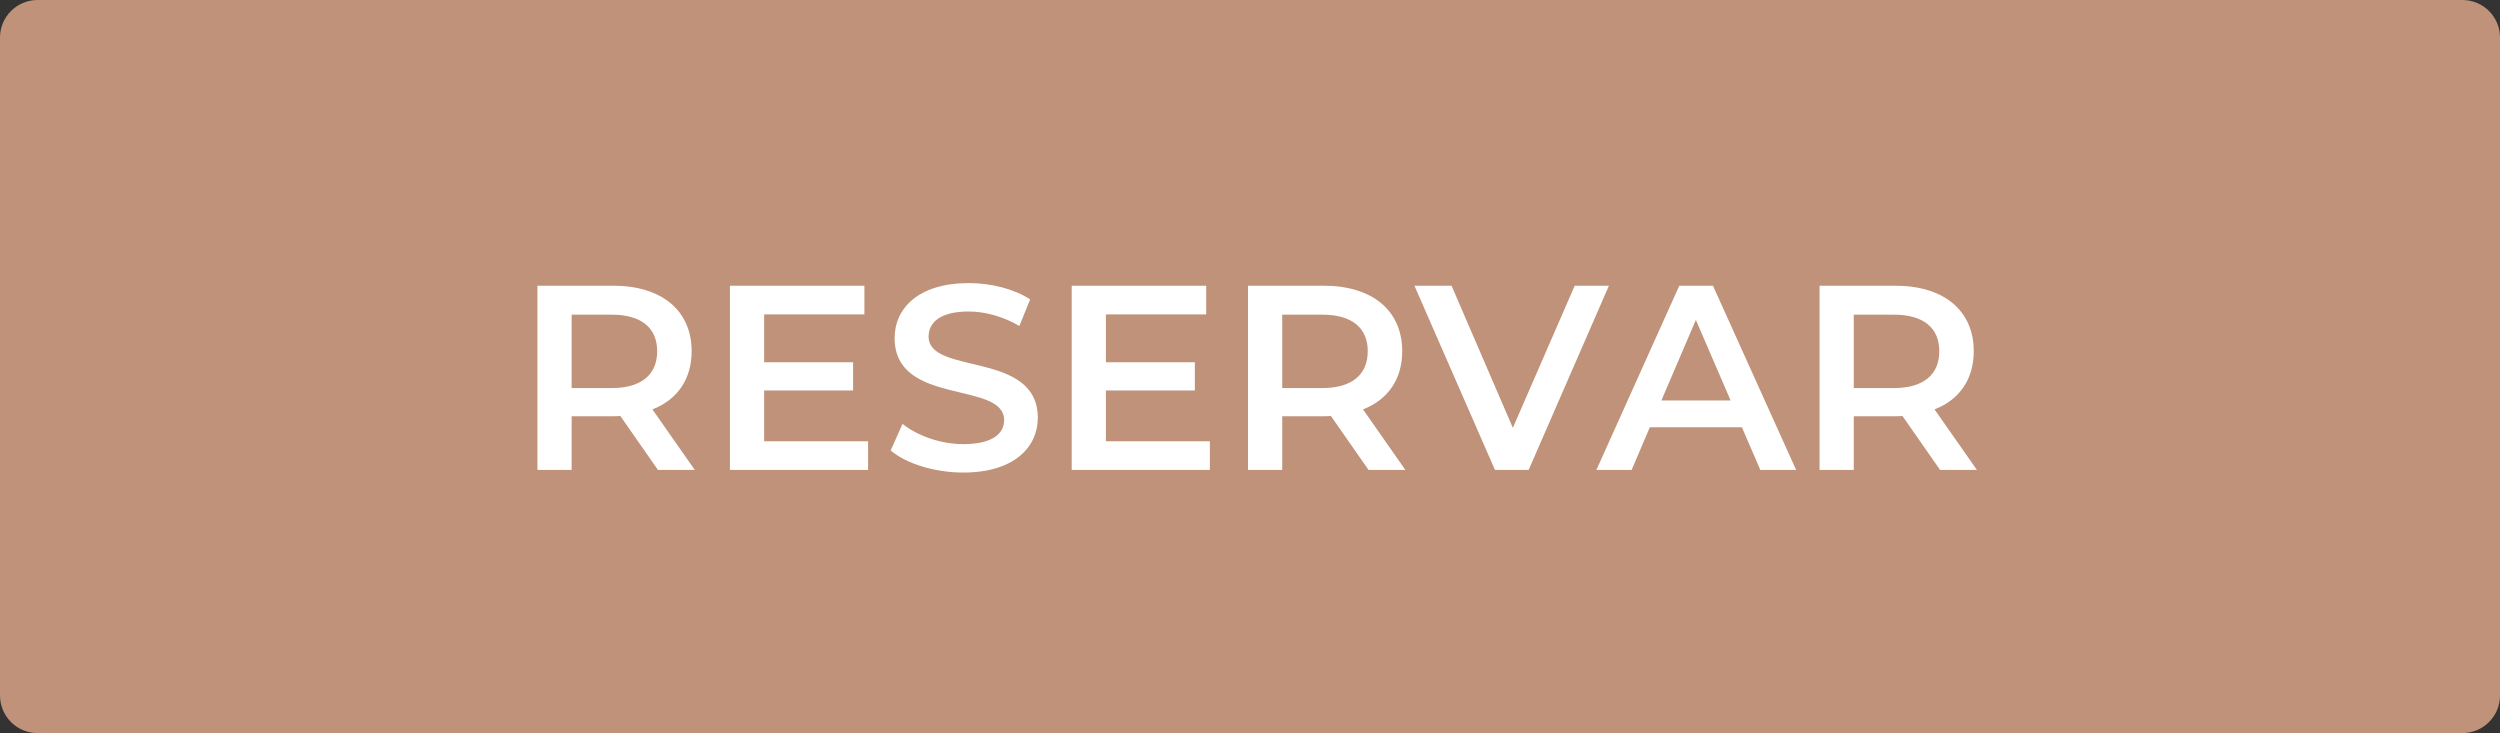
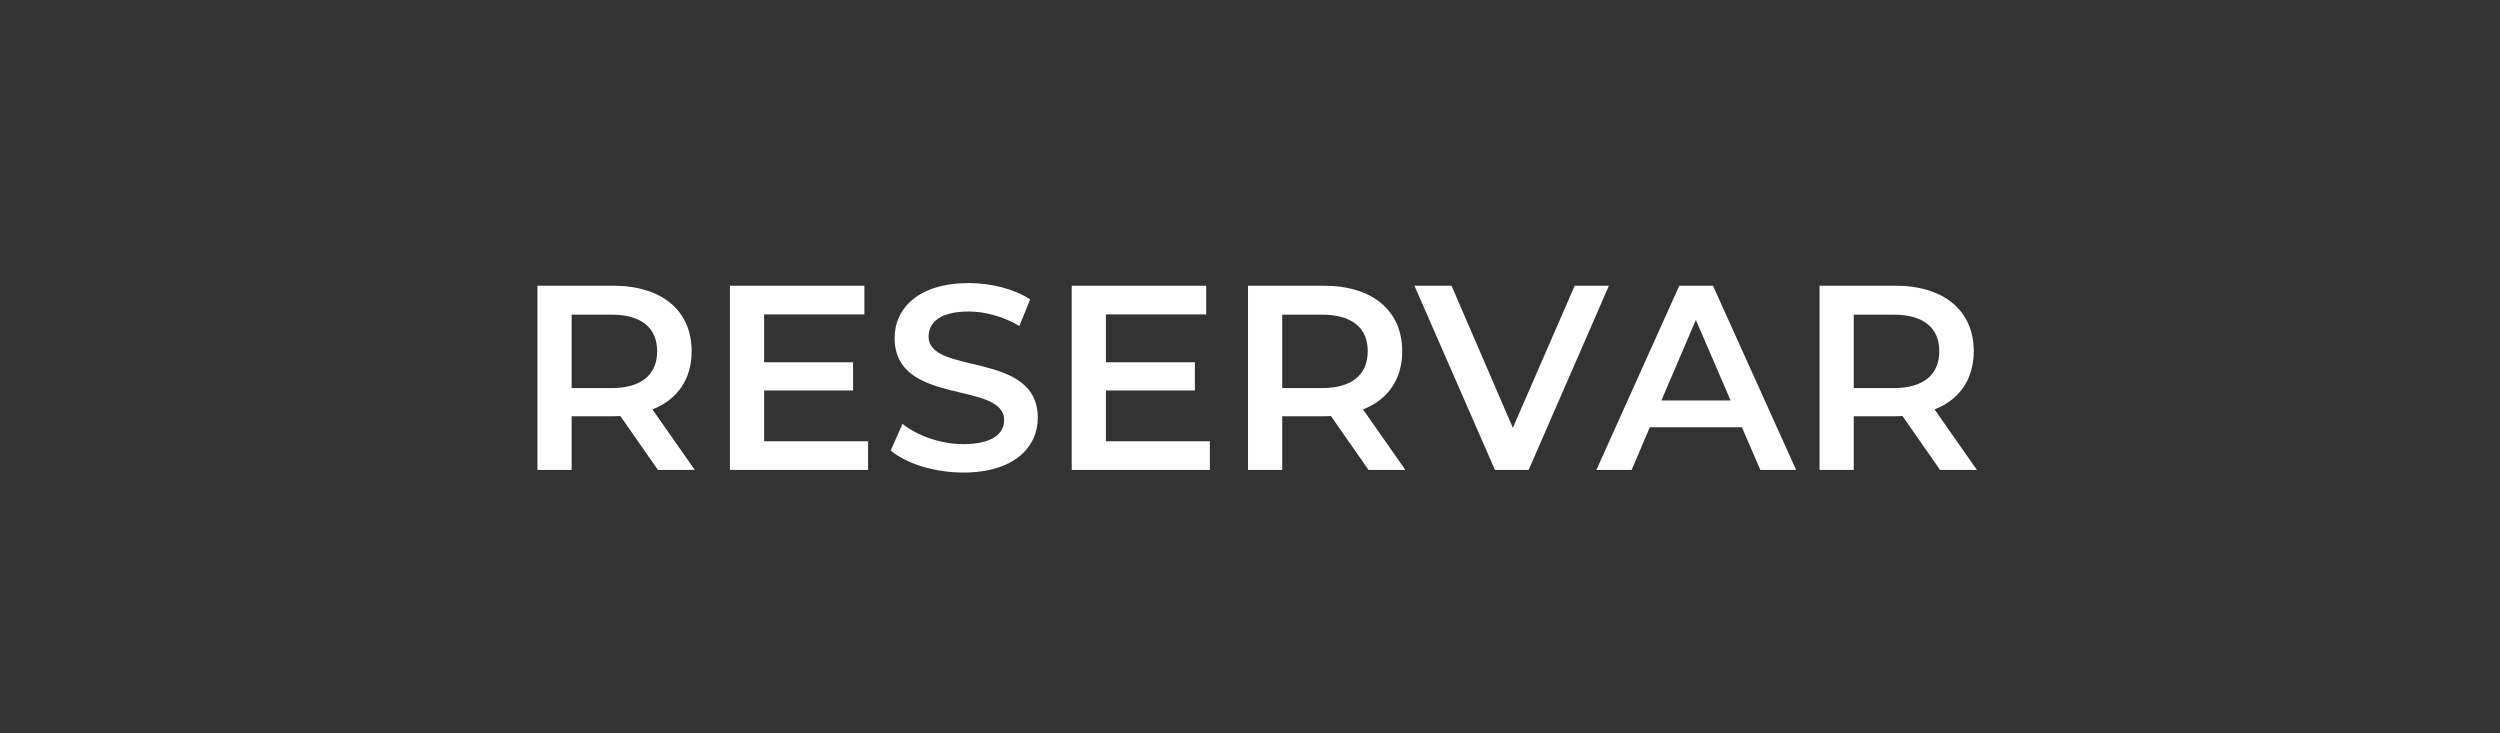
<svg xmlns="http://www.w3.org/2000/svg" width="133" height="39" viewBox="0 0 133 39" fill="none">
  <rect x="0" y="0" width="133" height="39" fill="#333333" stroke="none" />
  <g clip-path="url(#clip0_202_70)">
-     <path d="M0 2C0 0.895 0.895 0 2 0H131C132.105 0 133 0.895 133 2V37C133 38.105 132.105 39 131 39H2C0.895 39 0 38.105 0 37V2Z" fill="#BF9279" />
    <path d="M36.963 25H35.003L33.001 22.13C32.875 22.144 32.749 22.144 32.623 22.144H30.411V25H28.591V15.2H32.623C35.199 15.2 36.795 16.516 36.795 18.686C36.795 20.17 36.039 21.262 34.709 21.78L36.963 25ZM34.961 18.686C34.961 17.454 34.135 16.74 32.539 16.74H30.411V20.646H32.539C34.135 20.646 34.961 19.918 34.961 18.686ZM40.652 23.474H46.182V25H38.832V15.2H45.986V16.726H40.652V19.274H45.384V20.772H40.652V23.474ZM51.248 25.14C49.722 25.14 48.197 24.664 47.385 23.964L48.014 22.55C48.798 23.18 50.044 23.628 51.248 23.628C52.775 23.628 53.419 23.082 53.419 22.354C53.419 20.24 47.594 21.626 47.594 17.986C47.594 16.404 48.855 15.06 51.542 15.06C52.718 15.06 53.95 15.368 54.804 15.928L54.23 17.342C53.349 16.824 52.383 16.572 51.529 16.572C50.017 16.572 49.401 17.16 49.401 17.902C49.401 19.988 55.211 18.63 55.211 22.228C55.211 23.796 53.937 25.14 51.248 25.14ZM58.835 23.474H64.365V25H57.015V15.2H64.169V16.726H58.835V19.274H63.567V20.772H58.835V23.474ZM74.766 25H72.806L70.804 22.13C70.678 22.144 70.552 22.144 70.426 22.144H68.214V25H66.394V15.2H70.426C73.002 15.2 74.598 16.516 74.598 18.686C74.598 20.17 73.842 21.262 72.512 21.78L74.766 25ZM72.764 18.686C72.764 17.454 71.938 16.74 70.342 16.74H68.214V20.646H70.342C71.938 20.646 72.764 19.918 72.764 18.686ZM83.774 15.2H85.594L81.324 25H79.532L75.248 15.2H77.222L80.484 22.76L83.774 15.2ZM93.65 25L92.67 22.732H87.77L86.804 25H84.928L89.338 15.2H91.13L95.554 25H93.65ZM88.386 21.304H92.068L90.22 17.02L88.386 21.304ZM105.172 25H103.212L101.21 22.13C101.084 22.144 100.958 22.144 100.832 22.144H98.62V25H96.8V15.2H100.832C103.408 15.2 105.004 16.516 105.004 18.686C105.004 20.17 104.248 21.262 102.918 21.78L105.172 25ZM103.17 18.686C103.17 17.454 102.344 16.74 100.748 16.74H98.62V20.646H100.748C102.344 20.646 103.17 19.918 103.17 18.686Z" fill="white" />
  </g>
  <defs>
    <clipPath id="clip0_202_70">
      <rect width="133" height="39" fill="white" />
    </clipPath>
  </defs>
</svg>